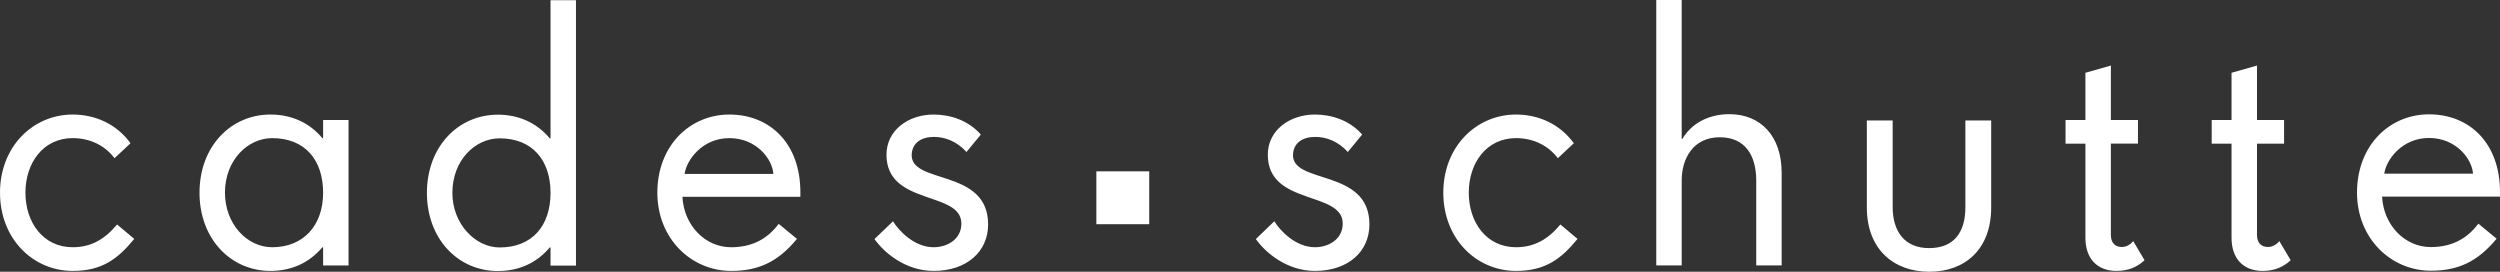
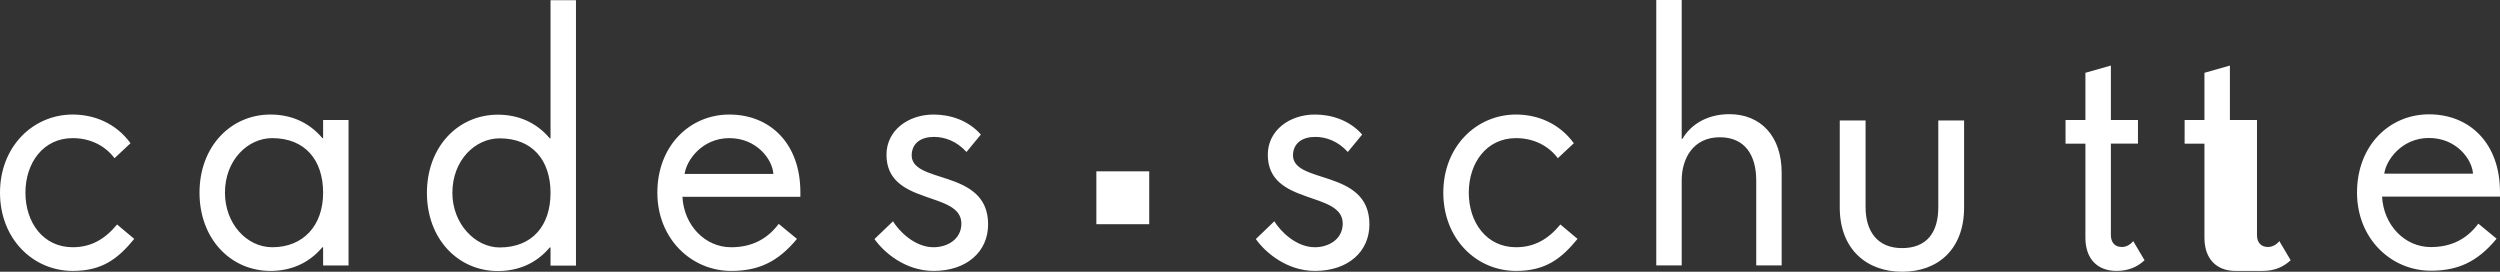
<svg xmlns="http://www.w3.org/2000/svg" id="uuid-b0c28266-8277-4897-9a00-706a9c9c55e5" data-name="Layer 1" width="522.361" height="56.778" viewBox="0 0 522.361 56.778">
  <rect x="0" y="0" width="522.361" height="56.778" fill="#333333" stroke="none" />
  <defs>
    <style>
      .uuid-4e400175-9deb-4102-8d01-15ebfae034dc {
        fill: #fff;
      }
    </style>
  </defs>
-   <path class="uuid-4e400175-9deb-4102-8d01-15ebfae034dc" d="m229.079,35.794h11.043v11.047h-11.043v-11.047ZM15.189,56.606c6.154,0,9.437-2.518,12.858-6.691l-3.586-3.013c-2.509,3.042-5.395,4.756-9.273,4.756-6.154,0-9.875-5.168-9.875-11.398,0-6.226,3.722-11.399,9.875-11.399,3.878,0,6.911,1.749,8.74,4.193l3.343-3.125c-3.035-4.174-7.575-5.996-12.083-5.996C6.908,23.934,0,30.61,0,40.26c0,9.655,6.908,16.346,15.189,16.346m301.573,0c6.153,0,9.434-2.518,12.856-6.691l-3.585-3.013c-2.51,3.042-5.396,4.756-9.27,4.756-6.157,0-9.87-5.168-9.87-11.398,0-6.226,3.713-11.399,9.87-11.399,3.875,0,6.909,1.749,8.739,4.193l3.341-3.125c-3.042-4.174-7.573-5.996-12.079-5.996-8.283,0-15.193,6.676-15.193,16.327,0,9.655,6.909,16.346,15.193,16.346M56.878,28.862c6.842,0,10.636,4.566,10.636,11.399,0,6.965-4.221,11.398-10.636,11.398-5.323,0-9.875-4.937-9.875-11.398,0-6.833,4.791-11.399,9.875-11.399m15.949,26.598v-30.384h-5.314v3.786h-.147c-2.887-3.414-6.689-4.928-10.867-4.928-8.281,0-14.813,6.676-14.813,16.327,0,9.655,6.532,16.346,14.813,16.346,4.178,0,7.979-1.523,10.867-4.947h.147v3.801h5.314Zm31.569-26.554c6.833,0,10.634,4.556,10.634,11.399,0,6.838-3.801,11.398-10.634,11.398-5.092,0-9.875-4.938-9.875-11.398,0-6.843,4.784-11.399,9.875-11.399m15.949,26.589V.039h-5.315v28.866h-.155c-2.887-3.414-6.688-4.943-10.859-4.943-8.281,0-14.813,6.687-14.813,16.341,0,9.645,6.532,16.326,14.813,16.326,4.171,0,7.972-1.508,10.859-4.928h.155v3.792h5.315Zm387.175-26.667c5.751,0,9.02,4.482,9.202,7.465h-18.543c.368-2.851,3.664-7.465,9.341-7.465m14.84,12.256v-.975c0-10.12-6.277-16.219-14.84-16.219-8.283,0-15.035,6.53-15.035,16.341,0,9.645,7.132,16.331,15.423,16.331,5.54,0,9.67-1.749,13.745-6.686l-3.811-3.145c-2.445,3.272-5.722,4.894-9.934,4.894-5.469,0-9.875-4.6-10.186-10.541h24.639Zm-369.97-12.222c5.746,0,9.028,4.477,9.2,7.475h-18.544c.38-2.866,3.671-7.475,9.344-7.475m14.844,12.251v-.96c0-10.12-6.282-16.219-14.844-16.219-8.273,0-15.041,6.53-15.041,16.327,0,9.655,7.144,16.346,15.417,16.346,5.551,0,9.685-1.758,13.753-6.691l-3.811-3.14c-2.447,3.262-5.721,4.884-9.942,4.884-5.461,0-9.875-4.595-10.177-10.546h24.645Zm27.833,15.493c6.946,0,11.402-4.041,11.394-9.733-.01-11.889-16.616-8.185-15.954-14.813.228-2.268,2.045-3.454,4.636-3.454,2.278,0,4.758.892,6.8,3.15l2.999-3.639c-2.665-3.032-6.464-4.183-9.875-4.183-5.315,0-9.841,3.321-9.841,8.391,0,10.738,15.65,7.48,15.65,14.397,0,3.267-2.923,4.937-5.809,4.937-3.999,0-7.264-3.429-8.479-5.423l-3.87,3.713c1.921,2.733,6.403,6.657,12.349,6.657m79.677,0c6.954,0,11.396-4.041,11.391-9.733-.012-11.889-16.606-8.185-15.954-14.813.228-2.268,2.052-3.454,4.639-3.454,2.278,0,4.756.892,6.799,3.15l3-3.639c-2.657-3.032-6.458-4.183-9.875-4.183-5.317,0-9.843,3.321-9.843,8.391,0,10.738,15.655,7.48,15.655,14.397,0,3.267-2.927,4.937-5.812,4.937-3.999,0-7.267-3.429-8.481-5.423l-3.861,3.713c1.921,2.733,6.406,6.657,12.343,6.657m97.525-1.146v-19.373c0-7.597-4.342-12.231-10.933-12.231-4.5,0-8.014,2.067-9.797,5.163h-.157V0h-5.315v55.46h5.315v-17.781c0-4.526,2.385-8.999,7.953-8.999,5.263,0,7.619,3.733,7.619,9.047v17.732h5.315Zm69.969,1.146c2.557,0,4.359-.857,5.858-2.224l-2.371-4.007c-.554.72-1.455,1.234-2.361,1.234-1.42,0-2.307-.867-2.307-2.533v-19.064h5.662v-4.943h-5.662v-11.374l-5.32,1.513v9.861h-4.151v4.943h4.151v19.672c0,4.33,2.444,6.921,6.5,6.921m30.526,0c2.569,0,4.36-.857,5.864-2.224l-2.371-4.007c-.554.72-1.46,1.234-2.361,1.234-1.423,0-2.309-.867-2.309-2.533v-19.064h5.66v-4.943h-5.66v-11.374l-5.317,1.513v9.861h-4.144v4.943h4.144v19.672c0,4.33,2.439,6.921,6.495,6.921m-69.655.172c7.453,0,12.939-4.668,12.939-13.417v-18.188h-5.391v18.114c0,5.32-2.415,8.553-7.593,8.553-5.153,0-7.6-3.556-7.6-8.553v-18.114h-5.396v18.188c0,8.749,5.655,13.417,13.04,13.417" />
+   <path class="uuid-4e400175-9deb-4102-8d01-15ebfae034dc" d="m229.079,35.794h11.043v11.047h-11.043v-11.047ZM15.189,56.606c6.154,0,9.437-2.518,12.858-6.691l-3.586-3.013c-2.509,3.042-5.395,4.756-9.273,4.756-6.154,0-9.875-5.168-9.875-11.398,0-6.226,3.722-11.399,9.875-11.399,3.878,0,6.911,1.749,8.74,4.193l3.343-3.125c-3.035-4.174-7.575-5.996-12.083-5.996C6.908,23.934,0,30.61,0,40.26c0,9.655,6.908,16.346,15.189,16.346m301.573,0c6.153,0,9.434-2.518,12.856-6.691l-3.585-3.013c-2.51,3.042-5.396,4.756-9.27,4.756-6.157,0-9.87-5.168-9.87-11.398,0-6.226,3.713-11.399,9.87-11.399,3.875,0,6.909,1.749,8.739,4.193l3.341-3.125c-3.042-4.174-7.573-5.996-12.079-5.996-8.283,0-15.193,6.676-15.193,16.327,0,9.655,6.909,16.346,15.193,16.346M56.878,28.862c6.842,0,10.636,4.566,10.636,11.399,0,6.965-4.221,11.398-10.636,11.398-5.323,0-9.875-4.937-9.875-11.398,0-6.833,4.791-11.399,9.875-11.399m15.949,26.598v-30.384h-5.314v3.786h-.147c-2.887-3.414-6.689-4.928-10.867-4.928-8.281,0-14.813,6.676-14.813,16.327,0,9.655,6.532,16.346,14.813,16.346,4.178,0,7.979-1.523,10.867-4.947h.147v3.801h5.314Zm31.569-26.554c6.833,0,10.634,4.556,10.634,11.399,0,6.838-3.801,11.398-10.634,11.398-5.092,0-9.875-4.938-9.875-11.398,0-6.843,4.784-11.399,9.875-11.399m15.949,26.589V.039h-5.315v28.866h-.155c-2.887-3.414-6.688-4.943-10.859-4.943-8.281,0-14.813,6.687-14.813,16.341,0,9.645,6.532,16.326,14.813,16.326,4.171,0,7.972-1.508,10.859-4.928h.155v3.792h5.315Zm387.175-26.667c5.751,0,9.02,4.482,9.202,7.465h-18.543c.368-2.851,3.664-7.465,9.341-7.465m14.84,12.256v-.975c0-10.12-6.277-16.219-14.84-16.219-8.283,0-15.035,6.53-15.035,16.341,0,9.645,7.132,16.331,15.423,16.331,5.54,0,9.67-1.749,13.745-6.686l-3.811-3.145c-2.445,3.272-5.722,4.894-9.934,4.894-5.469,0-9.875-4.6-10.186-10.541h24.639Zm-369.97-12.222c5.746,0,9.028,4.477,9.2,7.475h-18.544c.38-2.866,3.671-7.475,9.344-7.475m14.844,12.251v-.96c0-10.12-6.282-16.219-14.844-16.219-8.273,0-15.041,6.53-15.041,16.327,0,9.655,7.144,16.346,15.417,16.346,5.551,0,9.685-1.758,13.753-6.691l-3.811-3.14c-2.447,3.262-5.721,4.884-9.942,4.884-5.461,0-9.875-4.595-10.177-10.546h24.645Zm27.833,15.493c6.946,0,11.402-4.041,11.394-9.733-.01-11.889-16.616-8.185-15.954-14.813.228-2.268,2.045-3.454,4.636-3.454,2.278,0,4.758.892,6.8,3.15l2.999-3.639c-2.665-3.032-6.464-4.183-9.875-4.183-5.315,0-9.841,3.321-9.841,8.391,0,10.738,15.65,7.48,15.65,14.397,0,3.267-2.923,4.937-5.809,4.937-3.999,0-7.264-3.429-8.479-5.423l-3.87,3.713c1.921,2.733,6.403,6.657,12.349,6.657m79.677,0c6.954,0,11.396-4.041,11.391-9.733-.012-11.889-16.606-8.185-15.954-14.813.228-2.268,2.052-3.454,4.639-3.454,2.278,0,4.756.892,6.799,3.15l3-3.639c-2.657-3.032-6.458-4.183-9.875-4.183-5.317,0-9.843,3.321-9.843,8.391,0,10.738,15.655,7.48,15.655,14.397,0,3.267-2.927,4.937-5.812,4.937-3.999,0-7.267-3.429-8.481-5.423l-3.861,3.713c1.921,2.733,6.406,6.657,12.343,6.657m97.525-1.146v-19.373c0-7.597-4.342-12.231-10.933-12.231-4.5,0-8.014,2.067-9.797,5.163h-.157V0h-5.315v55.46h5.315v-17.781c0-4.526,2.385-8.999,7.953-8.999,5.263,0,7.619,3.733,7.619,9.047v17.732h5.315Zm69.969,1.146c2.557,0,4.359-.857,5.858-2.224l-2.371-4.007c-.554.72-1.455,1.234-2.361,1.234-1.42,0-2.307-.867-2.307-2.533v-19.064h5.662v-4.943h-5.662v-11.374l-5.32,1.513v9.861h-4.151v4.943h4.151v19.672c0,4.33,2.444,6.921,6.5,6.921m30.526,0c2.569,0,4.36-.857,5.864-2.224l-2.371-4.007c-.554.72-1.46,1.234-2.361,1.234-1.423,0-2.309-.867-2.309-2.533v-19.064v-4.943h-5.66v-11.374l-5.317,1.513v9.861h-4.144v4.943h4.144v19.672c0,4.33,2.439,6.921,6.495,6.921m-69.655.172c7.453,0,12.939-4.668,12.939-13.417v-18.188h-5.391v18.114c0,5.32-2.415,8.553-7.593,8.553-5.153,0-7.6-3.556-7.6-8.553v-18.114h-5.396v18.188c0,8.749,5.655,13.417,13.04,13.417" />
</svg>